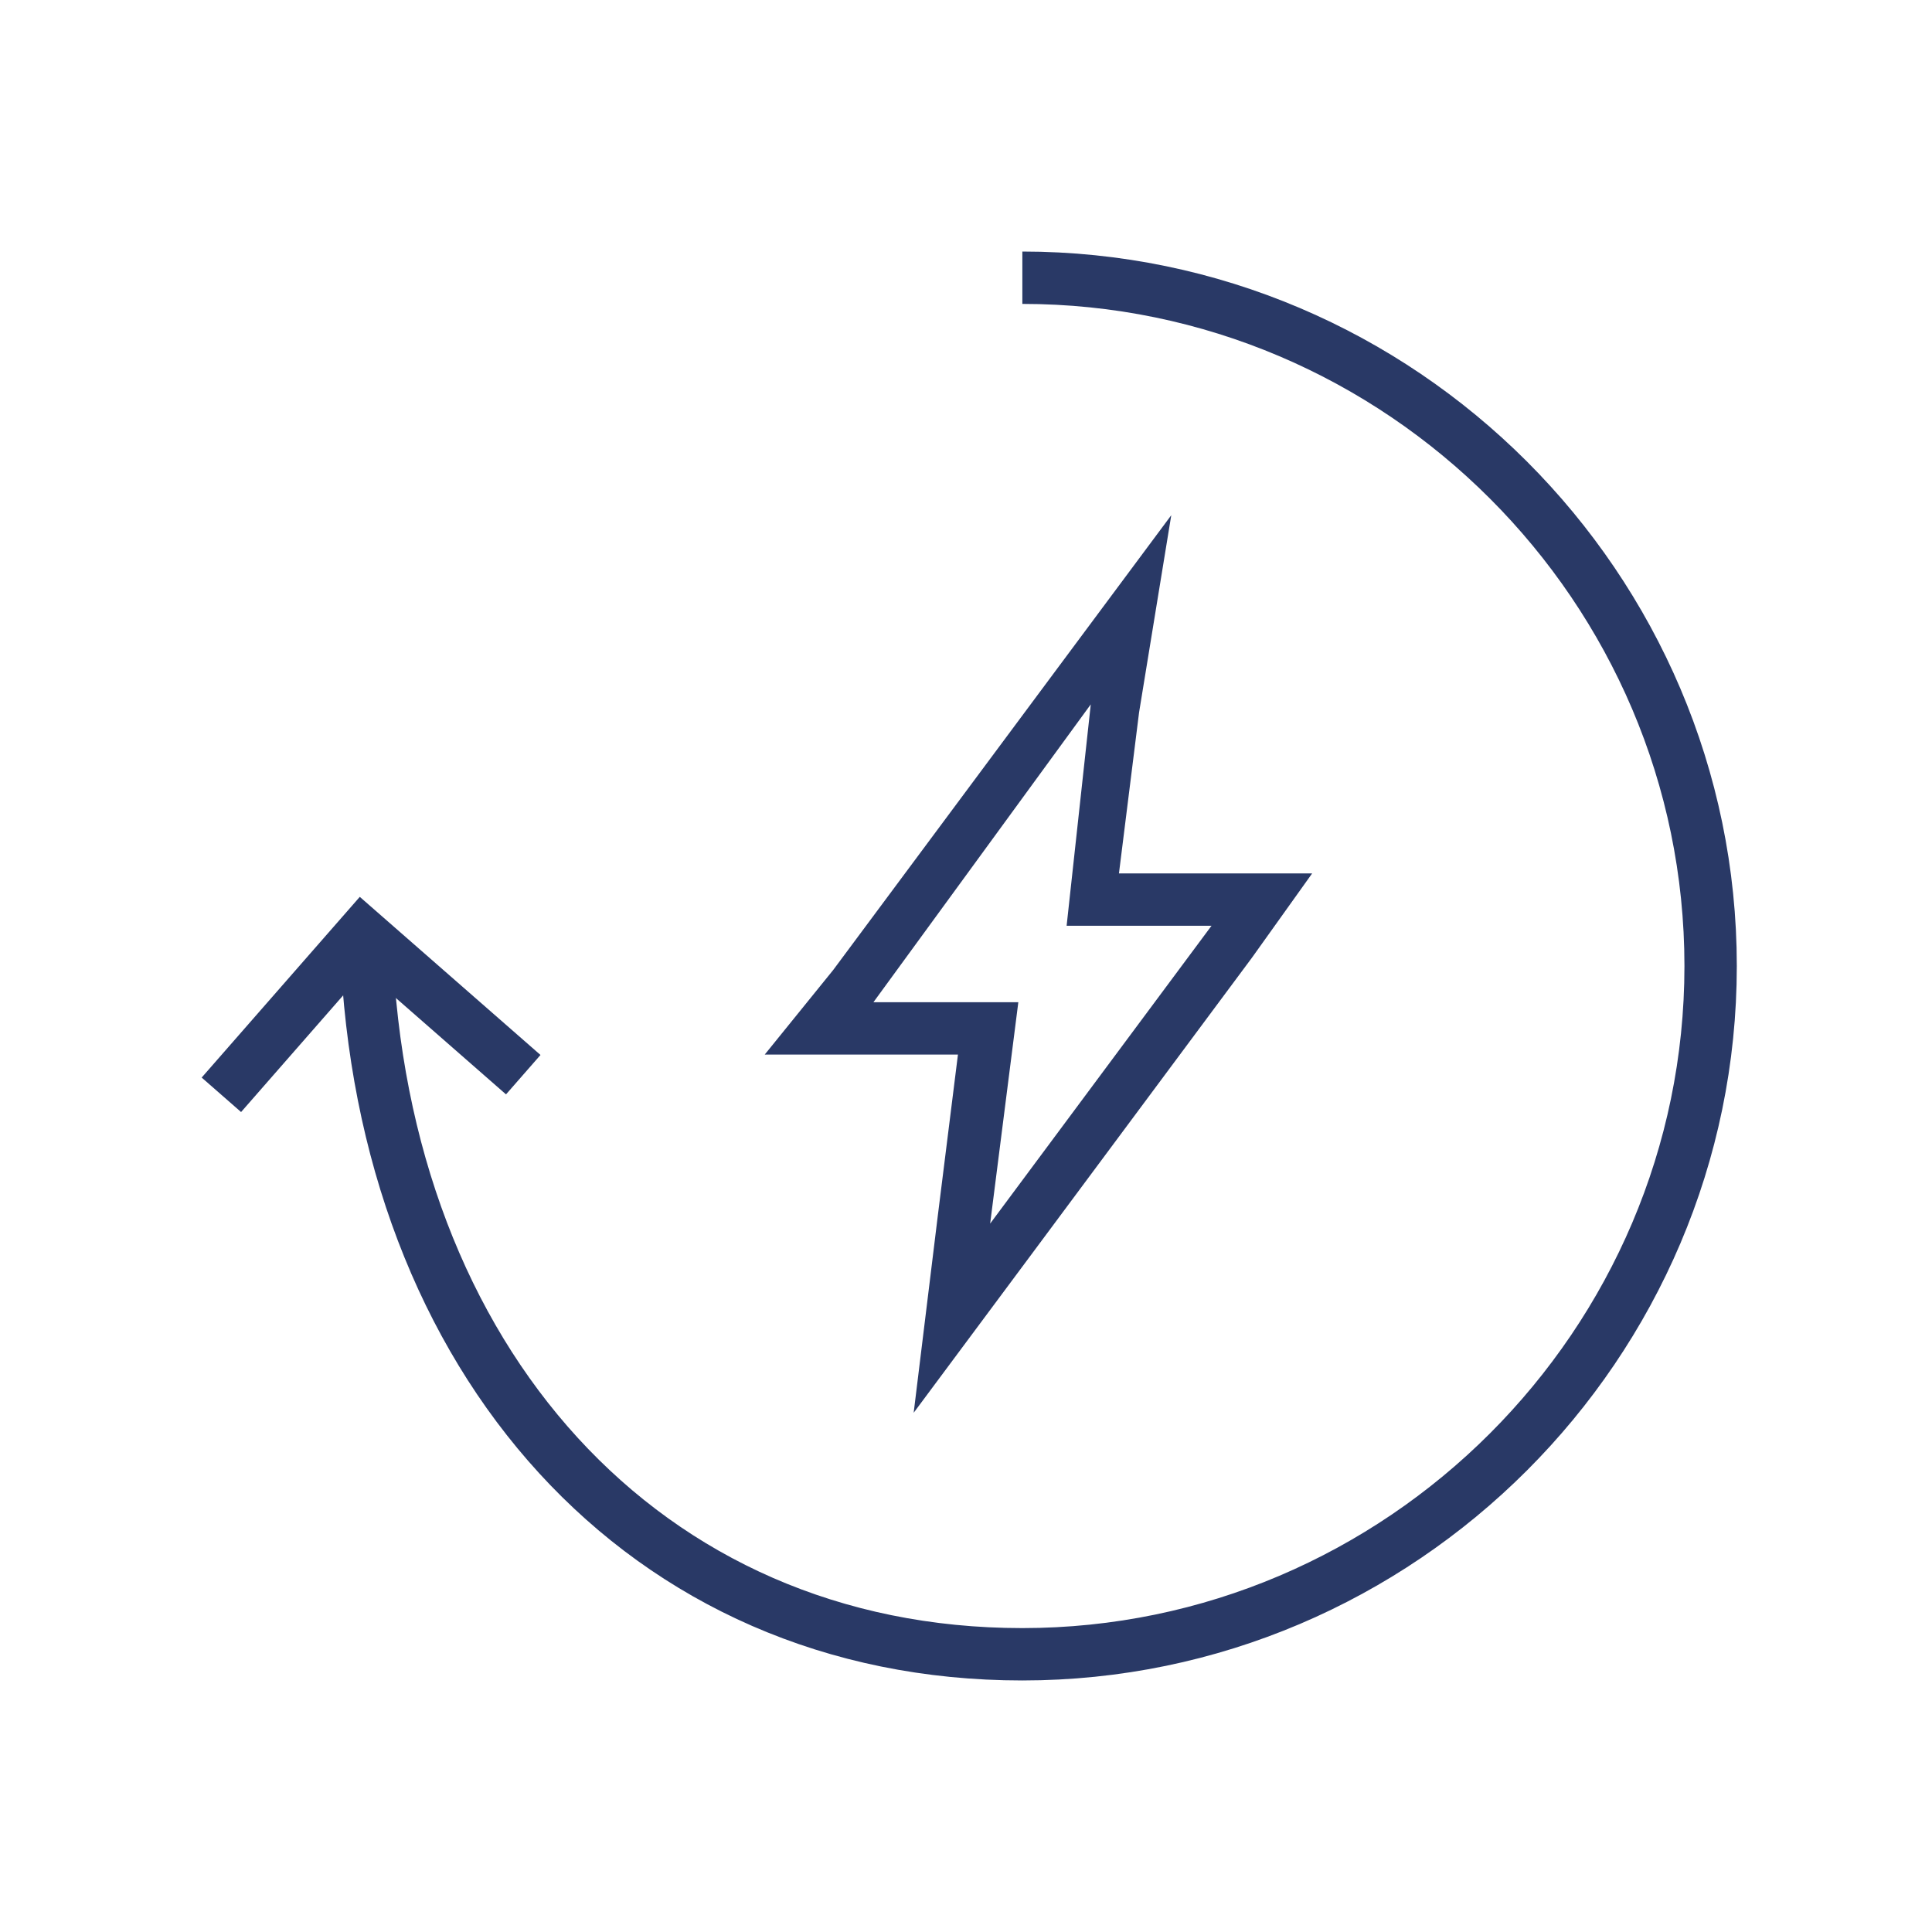
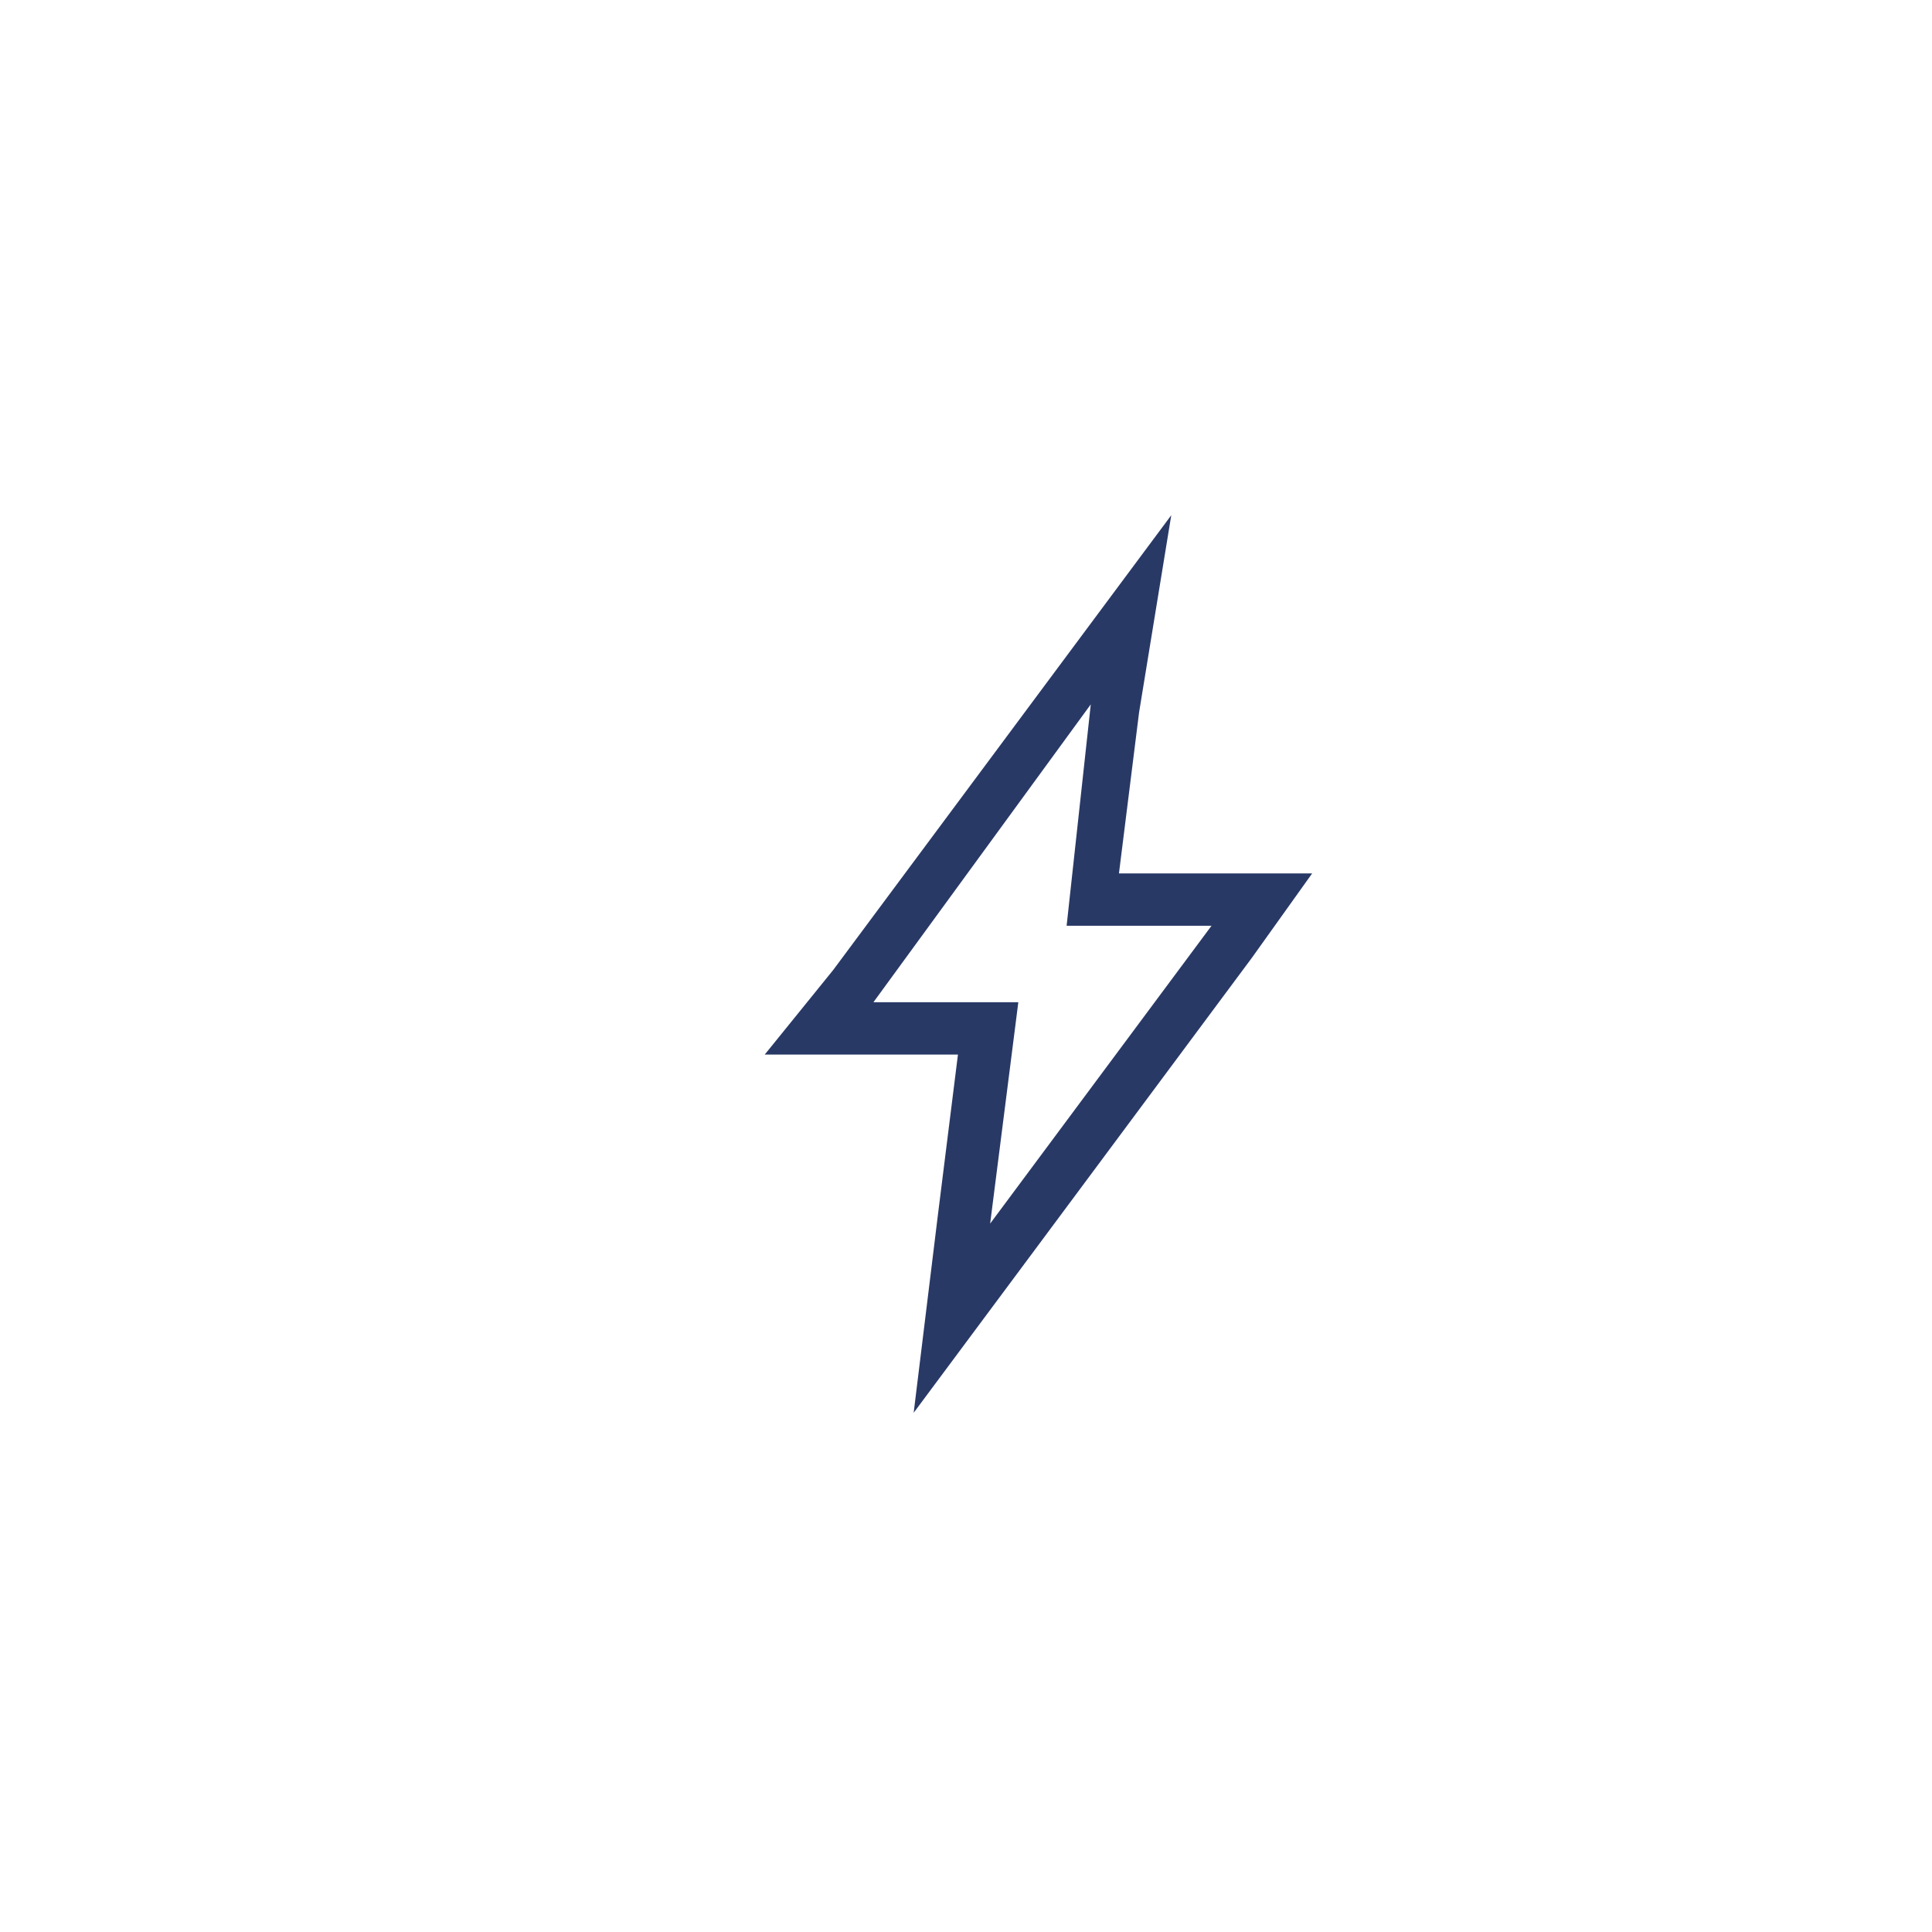
<svg xmlns="http://www.w3.org/2000/svg" id="Layer_1" x="0px" y="0px" viewBox="0 0 48 48" style="enable-background:new 0 0 48 48;" xml:space="preserve">
  <style type="text/css">	.st0{fill:none;stroke:#293966;stroke-width:1.301;stroke-linejoin:bevel;stroke-miterlimit:10;}	.st1{fill:none;stroke:#293966;stroke-width:1.301;stroke-miterlimit:10;}	.st2{fill:#293966;}	.st3{fill:none;stroke:#293966;stroke-width:0.988;stroke-miterlimit:10;}	.st4{fill:none;stroke:#06326B;stroke-width:1.301;stroke-miterlimit:10;}	.st5{fill:none;stroke:#293966;stroke-width:1.351;stroke-linejoin:round;stroke-miterlimit:10;}	.st6{fill:none;stroke:#293966;stroke-width:1.346;stroke-linejoin:round;stroke-miterlimit:10;}	.st7{fill:none;stroke:#293966;stroke-width:1.351;stroke-miterlimit:10;}	.st8{fill:none;stroke:#293966;stroke-width:1.301;stroke-linejoin:round;stroke-miterlimit:10;}	.st9{fill:none;stroke:#293966;stroke-width:1.346;stroke-miterlimit:10;}</style>
  <g>
-     <path class="st1" d="M25.4,6.9c9.4,0,17.1,7.7,17.1,17.1c0,9.4-7.7,17.1-17.1,17.1c-9.4,0-15.9-7.3-16.3-17.6" />
-     <polyline class="st1" points="5.5,27.2 9,23.2 13,26.7  " />
    <path class="st2" d="M27.1,17.5L26.5,23l3.6,0l-5.5,7.4l0.7-5.5l-3.6,0L27.1,17.5z M29.1,12.8l-2.9,3.9l-5.5,7.4L19,26.2l2.6,0  l2.2,0l-0.5,4l-0.6,4.9l2.9-3.9l5.5-7.4l1.5-2.1l-2.6,0l-2.2,0l0.5-4L29.1,12.8z" />
  </g>
</svg>